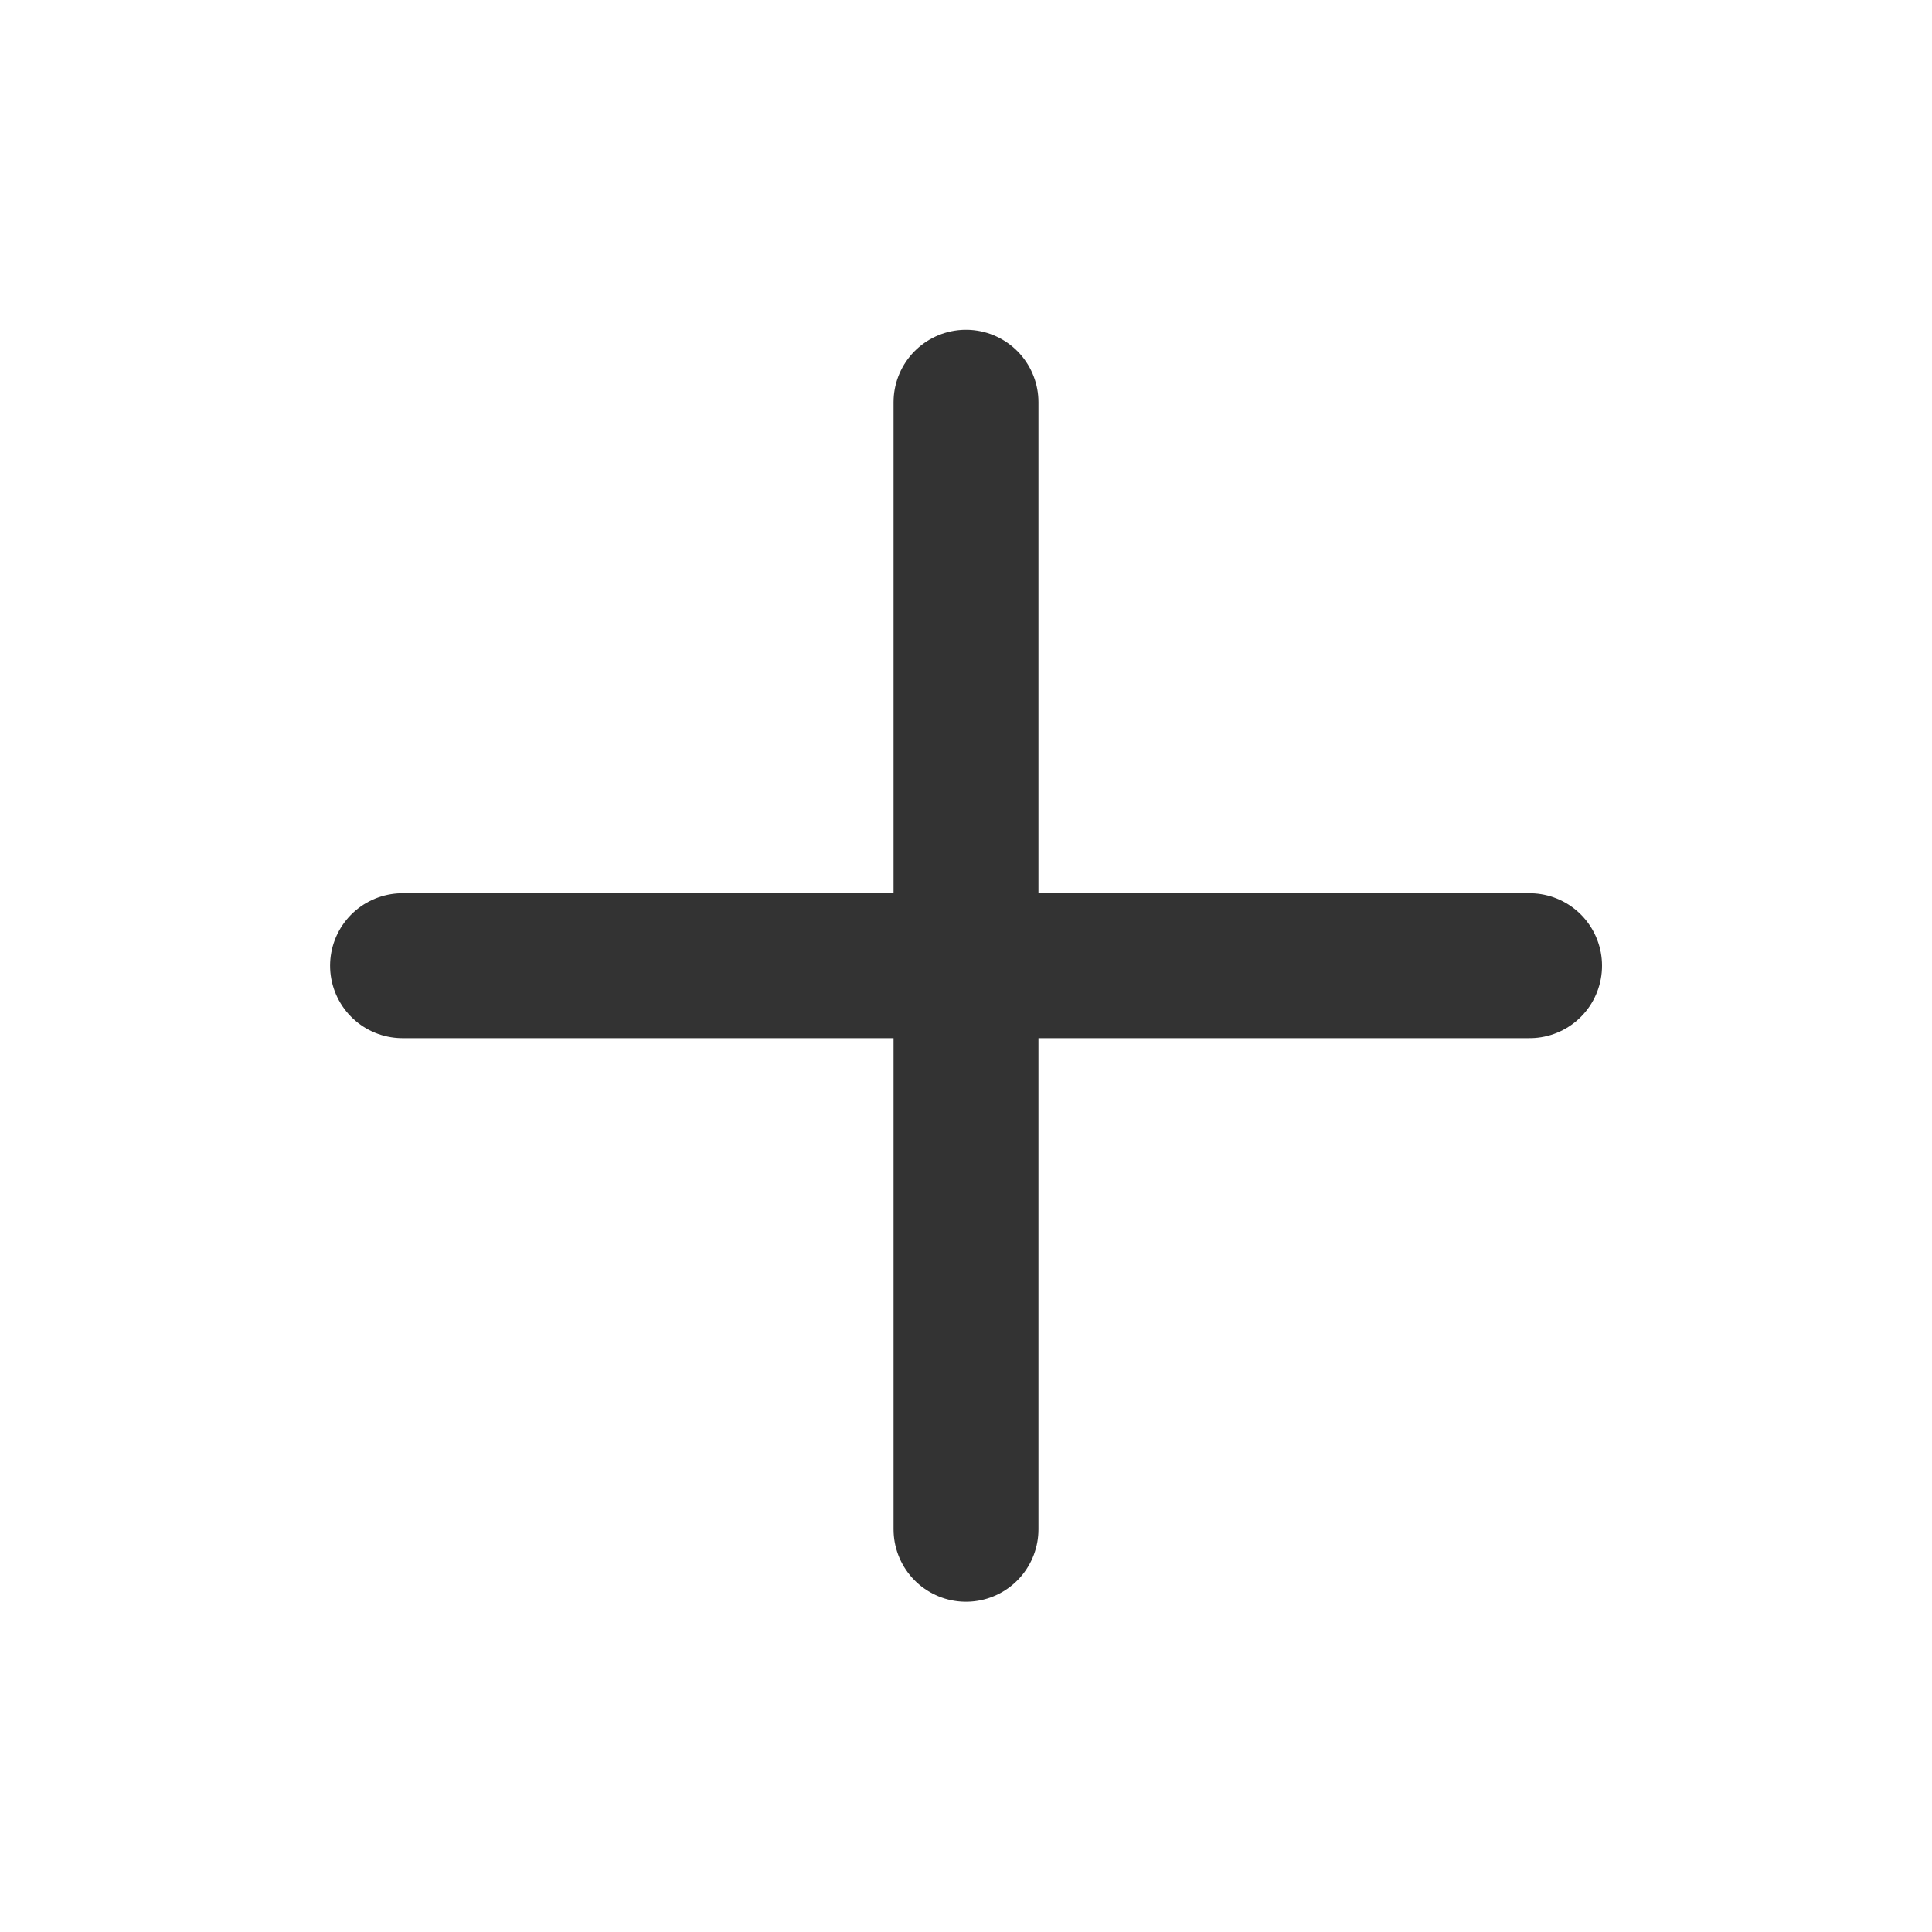
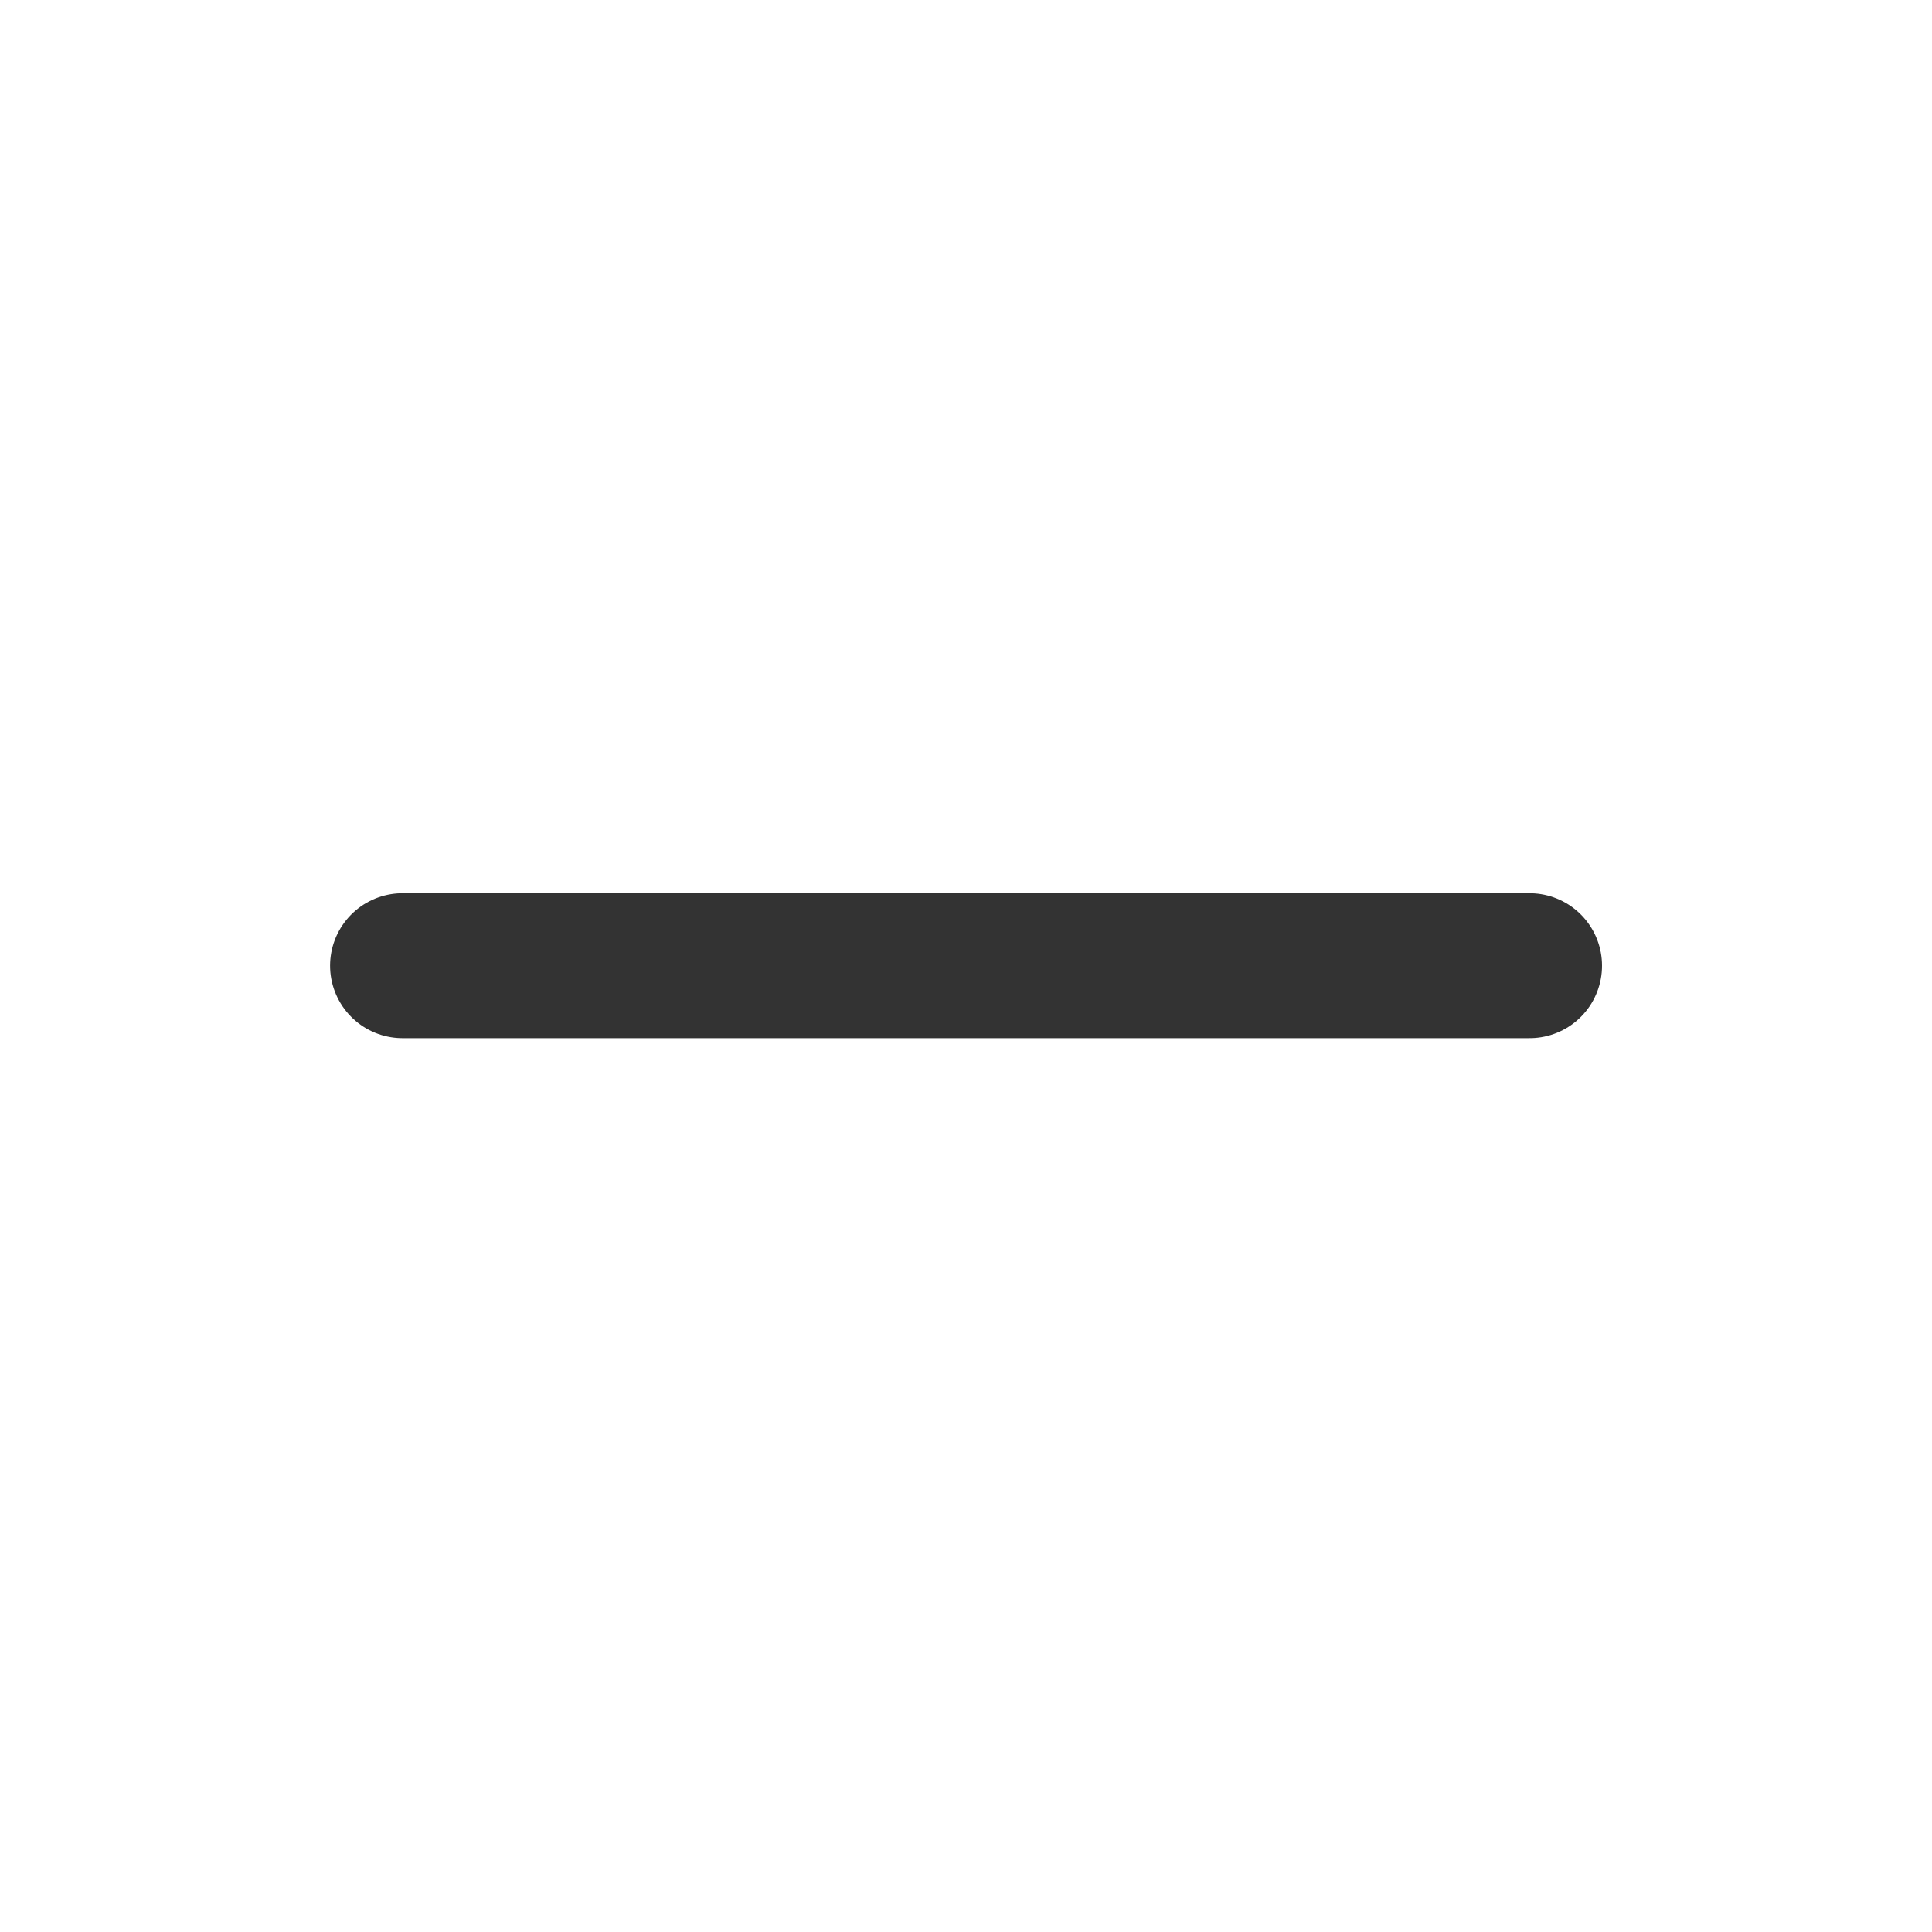
<svg xmlns="http://www.w3.org/2000/svg" width="20" height="20" viewBox="0 0 20 20" fill="none">
-   <path d="M4.167 9.997H15.834M10 4.164V15.831" stroke="#333333" stroke-width="1.5" stroke-linecap="round" stroke-linejoin="round" />
+   <path d="M4.167 9.997H15.834M10 4.164" stroke="#333333" stroke-width="1.5" stroke-linecap="round" stroke-linejoin="round" />
</svg>